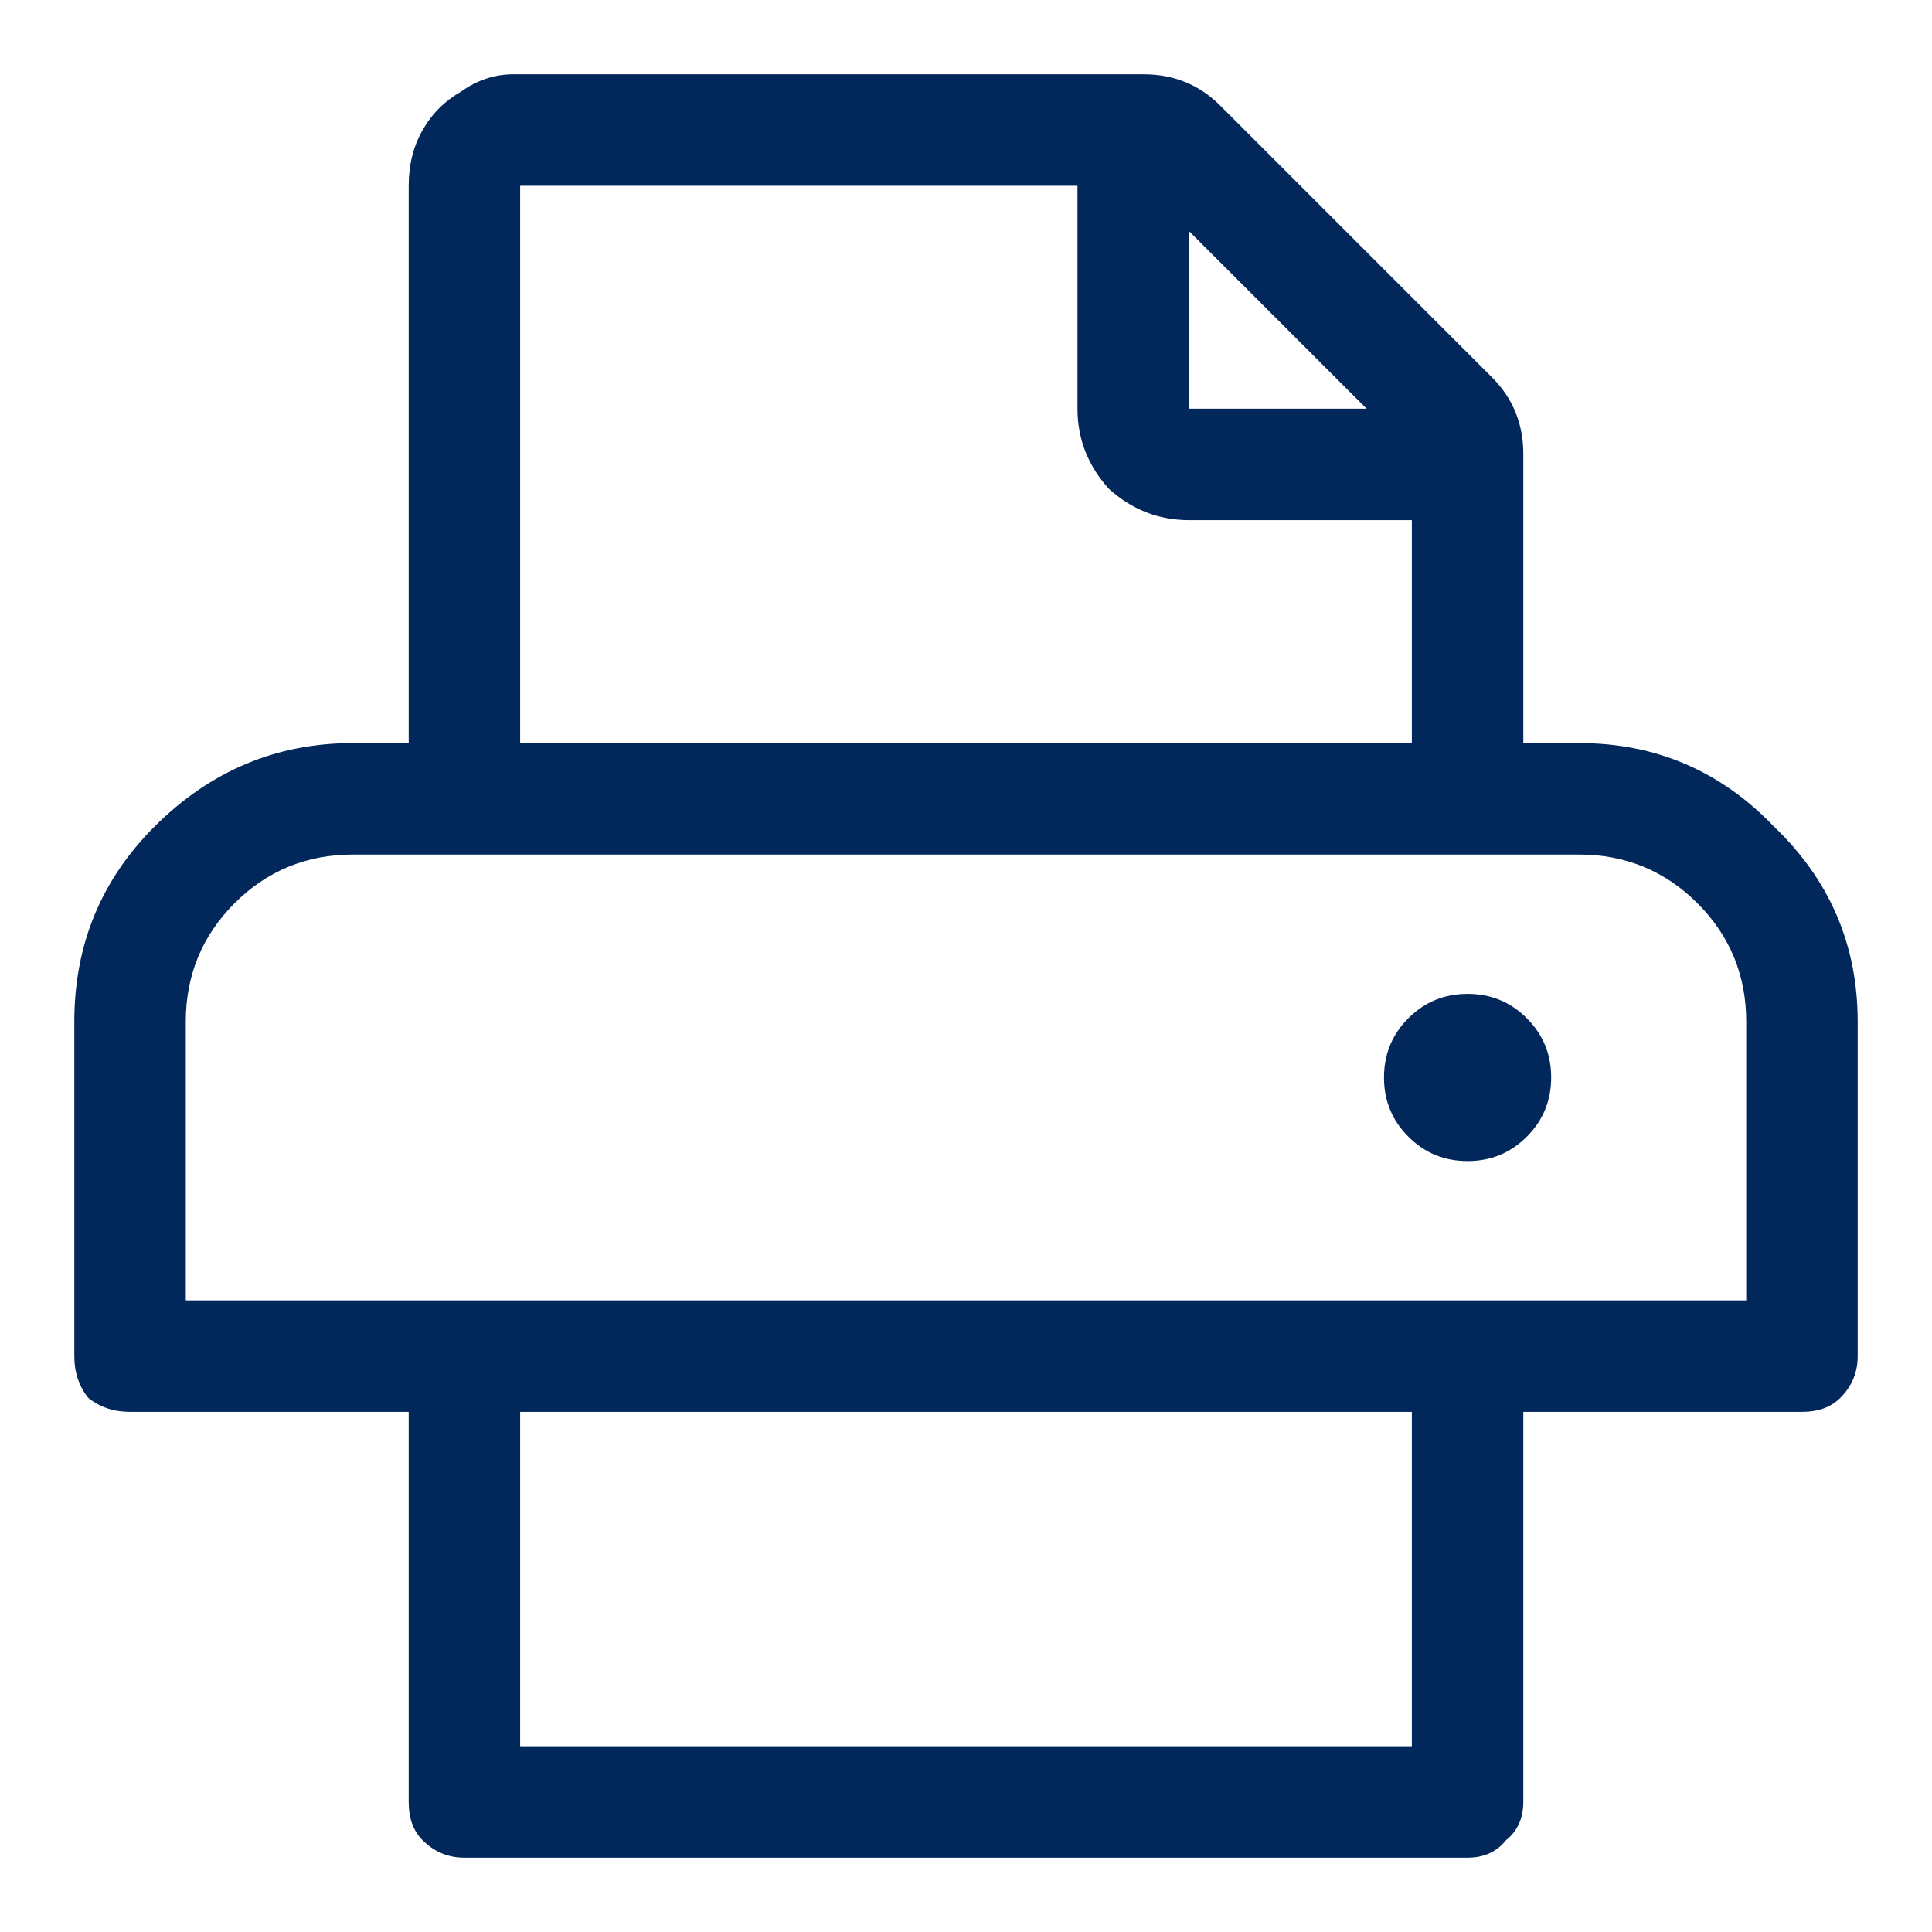
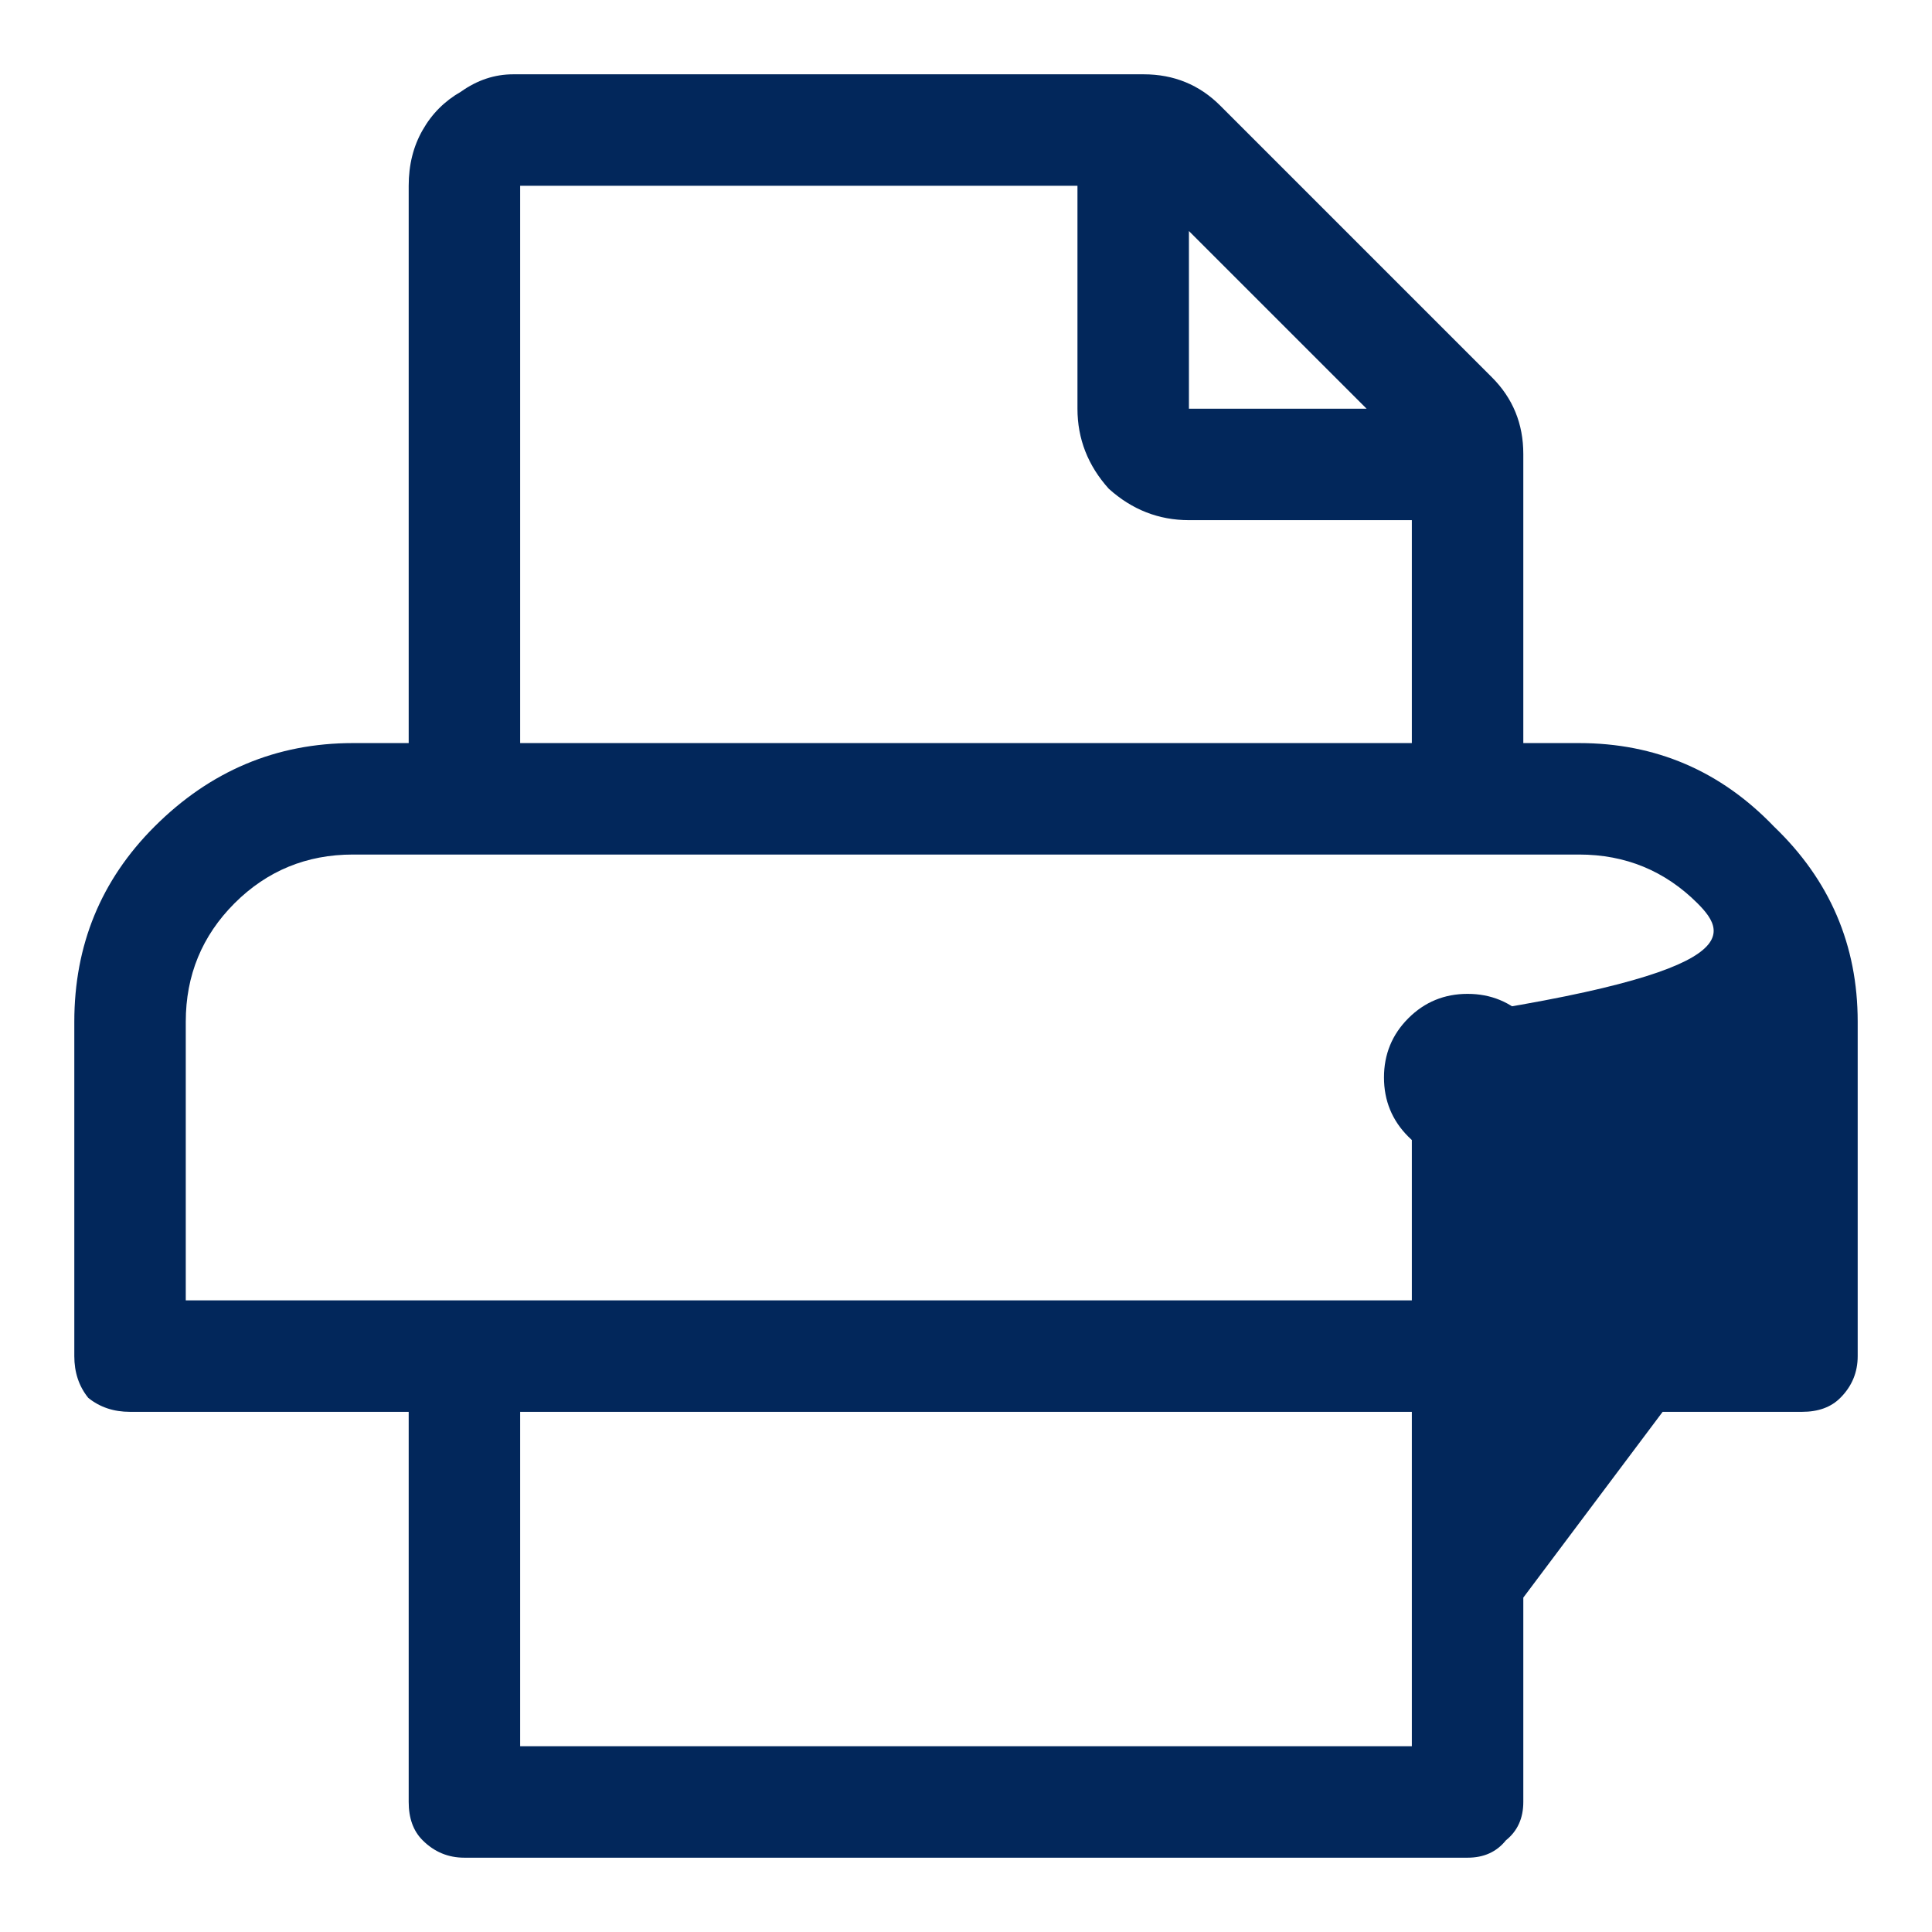
<svg xmlns="http://www.w3.org/2000/svg" width="26" height="26" viewBox="0 0 26 26" fill="none">
-   <path d="M21.25 10C22.281 10 23.156 10.375 23.875 11.125C24.625 11.844 25 12.719 25 13.75V18.25C25 18.469 24.922 18.656 24.766 18.812C24.641 18.938 24.469 19 24.25 19H20.5V24.25C20.5 24.469 20.422 24.641 20.266 24.766C20.141 24.922 19.969 25 19.75 25H6.25C6.031 25 5.844 24.922 5.688 24.766C5.562 24.641 5.5 24.469 5.5 24.25V19H1.75C1.531 19 1.344 18.938 1.188 18.812C1.062 18.656 1 18.469 1 18.25V13.75C1 12.719 1.359 11.844 2.078 11.125C2.828 10.375 3.719 10 4.75 10H5.5V2.5C5.5 2.219 5.562 1.969 5.688 1.75C5.812 1.531 5.984 1.359 6.203 1.234C6.422 1.078 6.656 1 6.906 1H15.391C15.797 1 16.141 1.141 16.422 1.422L20.078 5.078C20.359 5.359 20.5 5.703 20.5 6.109V10H21.25ZM16 3.109V5.5H18.391L16 3.109ZM7 2.5V10H19V7H16C15.594 7 15.234 6.859 14.922 6.578C14.641 6.266 14.5 5.906 14.5 5.5V2.5H7ZM19 23.5V19H7V23.5H19ZM23.5 17.5V13.75C23.5 13.125 23.281 12.594 22.844 12.156C22.406 11.719 21.875 11.5 21.25 11.5H4.75C4.125 11.5 3.594 11.719 3.156 12.156C2.719 12.594 2.5 13.125 2.5 13.75V17.5H23.5ZM18.953 13.703C19.172 13.484 19.438 13.375 19.75 13.375C20.062 13.375 20.328 13.484 20.547 13.703C20.766 13.922 20.875 14.188 20.875 14.5C20.875 14.812 20.766 15.078 20.547 15.297C20.328 15.516 20.062 15.625 19.75 15.625C19.438 15.625 19.172 15.516 18.953 15.297C18.734 15.078 18.625 14.812 18.625 14.5C18.625 14.188 18.734 13.922 18.953 13.703Z" fill="#02275B" />
+   <path d="M21.25 10C22.281 10 23.156 10.375 23.875 11.125C24.625 11.844 25 12.719 25 13.75V18.25C25 18.469 24.922 18.656 24.766 18.812C24.641 18.938 24.469 19 24.25 19H20.5V24.25C20.5 24.469 20.422 24.641 20.266 24.766C20.141 24.922 19.969 25 19.75 25H6.25C6.031 25 5.844 24.922 5.688 24.766C5.562 24.641 5.5 24.469 5.5 24.25V19H1.75C1.531 19 1.344 18.938 1.188 18.812C1.062 18.656 1 18.469 1 18.25V13.75C1 12.719 1.359 11.844 2.078 11.125C2.828 10.375 3.719 10 4.75 10H5.5V2.5C5.5 2.219 5.562 1.969 5.688 1.75C5.812 1.531 5.984 1.359 6.203 1.234C6.422 1.078 6.656 1 6.906 1H15.391C15.797 1 16.141 1.141 16.422 1.422L20.078 5.078C20.359 5.359 20.5 5.703 20.5 6.109V10H21.25ZM16 3.109V5.5H18.391L16 3.109ZM7 2.5V10H19V7H16C15.594 7 15.234 6.859 14.922 6.578C14.641 6.266 14.5 5.906 14.5 5.5V2.5H7ZM19 23.5V19H7V23.5H19ZV13.75C23.5 13.125 23.281 12.594 22.844 12.156C22.406 11.719 21.875 11.5 21.25 11.5H4.75C4.125 11.5 3.594 11.719 3.156 12.156C2.719 12.594 2.5 13.125 2.5 13.75V17.5H23.5ZM18.953 13.703C19.172 13.484 19.438 13.375 19.75 13.375C20.062 13.375 20.328 13.484 20.547 13.703C20.766 13.922 20.875 14.188 20.875 14.5C20.875 14.812 20.766 15.078 20.547 15.297C20.328 15.516 20.062 15.625 19.75 15.625C19.438 15.625 19.172 15.516 18.953 15.297C18.734 15.078 18.625 14.812 18.625 14.5C18.625 14.188 18.734 13.922 18.953 13.703Z" fill="#02275B" />
</svg>